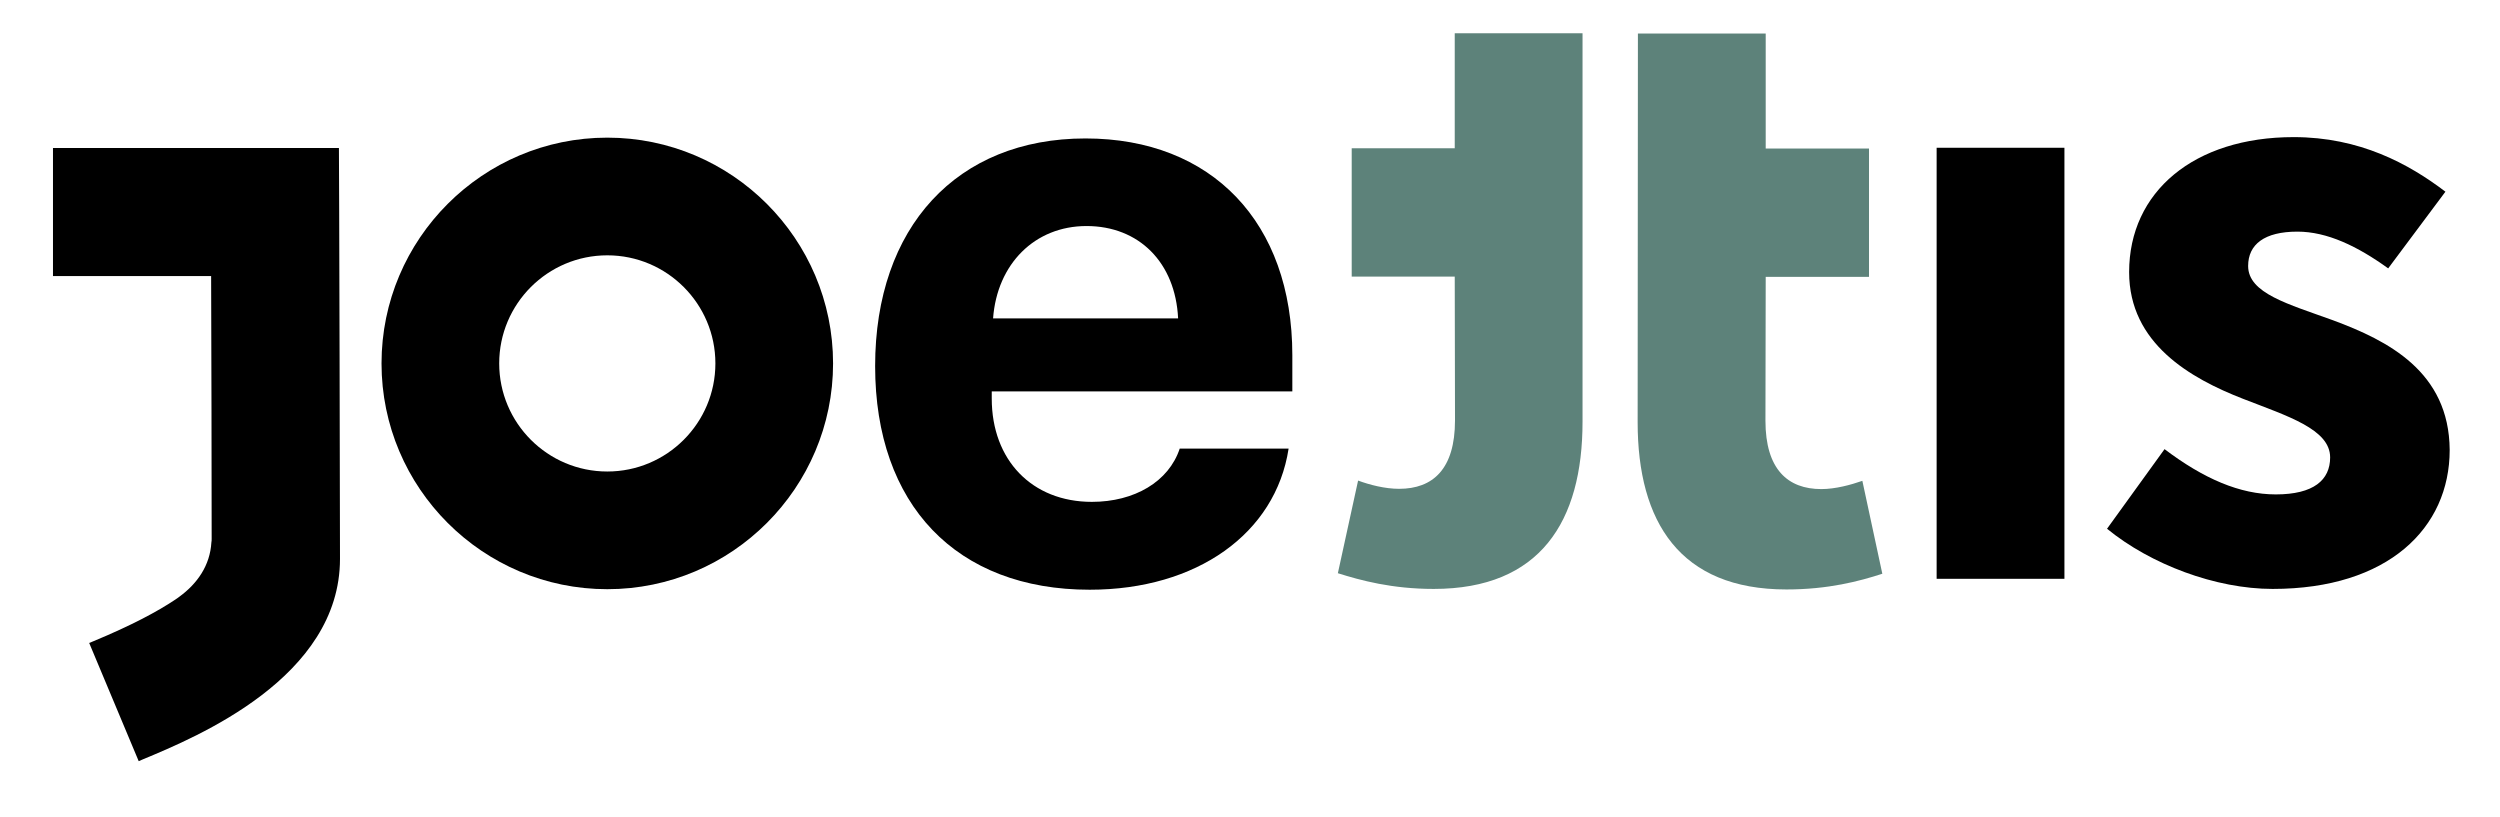
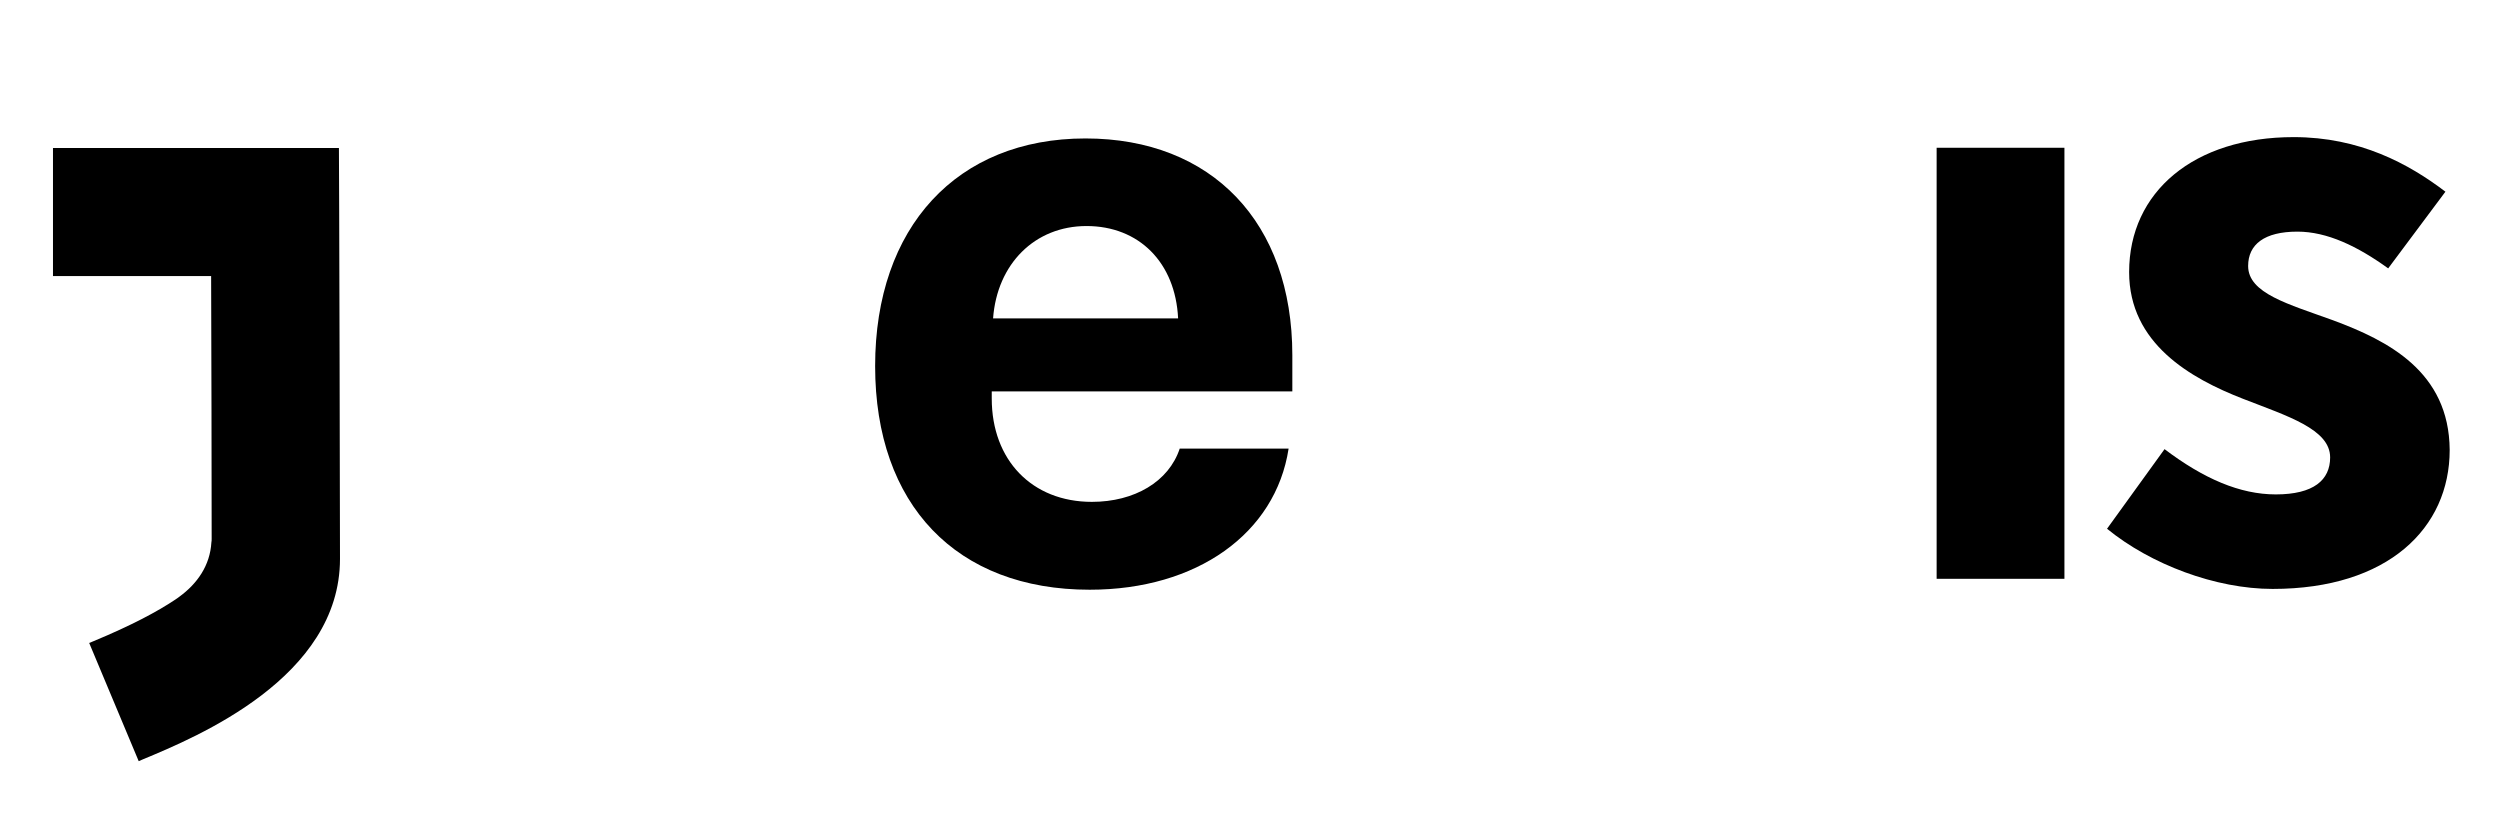
<svg xmlns="http://www.w3.org/2000/svg" id="JOETTIS" x="0px" y="0px" viewBox="0 0 939 306.8" style="enable-background:new 0 0 939 306.8;" xml:space="preserve">
  <style type="text/css">	.st0{fill:#5D827A;}</style>
  <g>
    <rect x="727.4" y="55.5" width="48" height="161.9" />
    <path d="M876.3,120.3c-16.8-6.1-31.9-10.1-31.9-20.4c0-8.1,6.1-12.9,18.5-12.9c11.2,0,22.6,5.5,34.1,13.8L918.5,72  c-13.8-10.5-32.2-20.5-57-20.5c-37.4,0-61.8,20.5-61.8,50.7c0,26.8,23,39.9,42.8,47.6c16.7,6.5,32.7,11.4,32.7,22  c0,8.5-6.2,13.9-20.4,13.9c-13.5,0-27.1-5.9-41.8-17l-21.6,29.9c16.4,13.4,40.8,22.6,62.2,22.6c43.4,0,66.5-22.9,66.5-52.2  C919.9,139.5,896.8,127.9,876.3,120.3z" />
    <path d="M127.3,55.6H19.9v48.1h59.4c0.1,26.3,0.2,74,0.2,98.6c0,0.6,0,1-0.1,1.4c-0.5,8.7-5.3,15.5-12,20.4  c-0.4,0.3-1.2,0.9-1.7,1.2c-6.6,4.4-16.3,9.6-30.5,15.5l-1.7,0.7l18.6,44.4l1.6-0.7c20.2-8.4,74-30.7,74-75.3  c0-26.7-0.3-130.3-0.3-130.3L127.3,55.6z" />
-     <path d="M228.1,51.7c-46.8,0-84.8,38.1-84.8,84.8c0,46.8,38.1,84.8,84.8,84.8c46.8,0,84.8-38.1,84.8-84.8S274.9,51.7,228.1,51.7z   M228.1,177.1c-22.4,0-40.6-18.2-40.6-40.6c0-22.4,18.2-40.6,40.6-40.6s40.6,18.2,40.6,40.6C268.7,158.9,250.5,177.1,228.1,177.1z" />
    <path d="M407.7,52c-48.3,0-79,33.3-79,85.5c0,52.1,30.5,84,80.6,84c40.2,0,69.8-21.1,74.7-53h-40.9c-4.1,12.4-17,20-33,20  c-22.5,0-37.6-15.7-37.6-38.8V147h112.9v-13.6C485.4,83.6,455.2,52,407.7,52z M373,119.6c1.5-20.5,15.7-34.7,35.1-34.7  c19.7,0,33.4,13.7,34.4,34.7H373z" />
-     <path class="st0" d="M594.4,12.5h-48v43.2h-38.7v48.2h38.7l0.1,54c0,18.3-8.3,25.7-21,25.7c-5.3,0-11.1-1.5-15.4-3.1l-7.6,34.8  c8.6,2.7,20.3,5.9,36,5.9c40,0,55.9-25.3,55.9-62.8V12.5z" />
-     <path class="st0" d="M699.5,180.6c-4.3,1.5-10.1,3.1-15.4,3.1c-12.6,0-21-7.4-21-25.7l0.1-54H702V55.8h-38.8V12.6h-48l-0.1,146  c0,37.5,15.9,62.8,55.9,62.8c15.7,0,27.4-3.1,36-5.9L699.5,180.6z" />
  </g>
</svg>